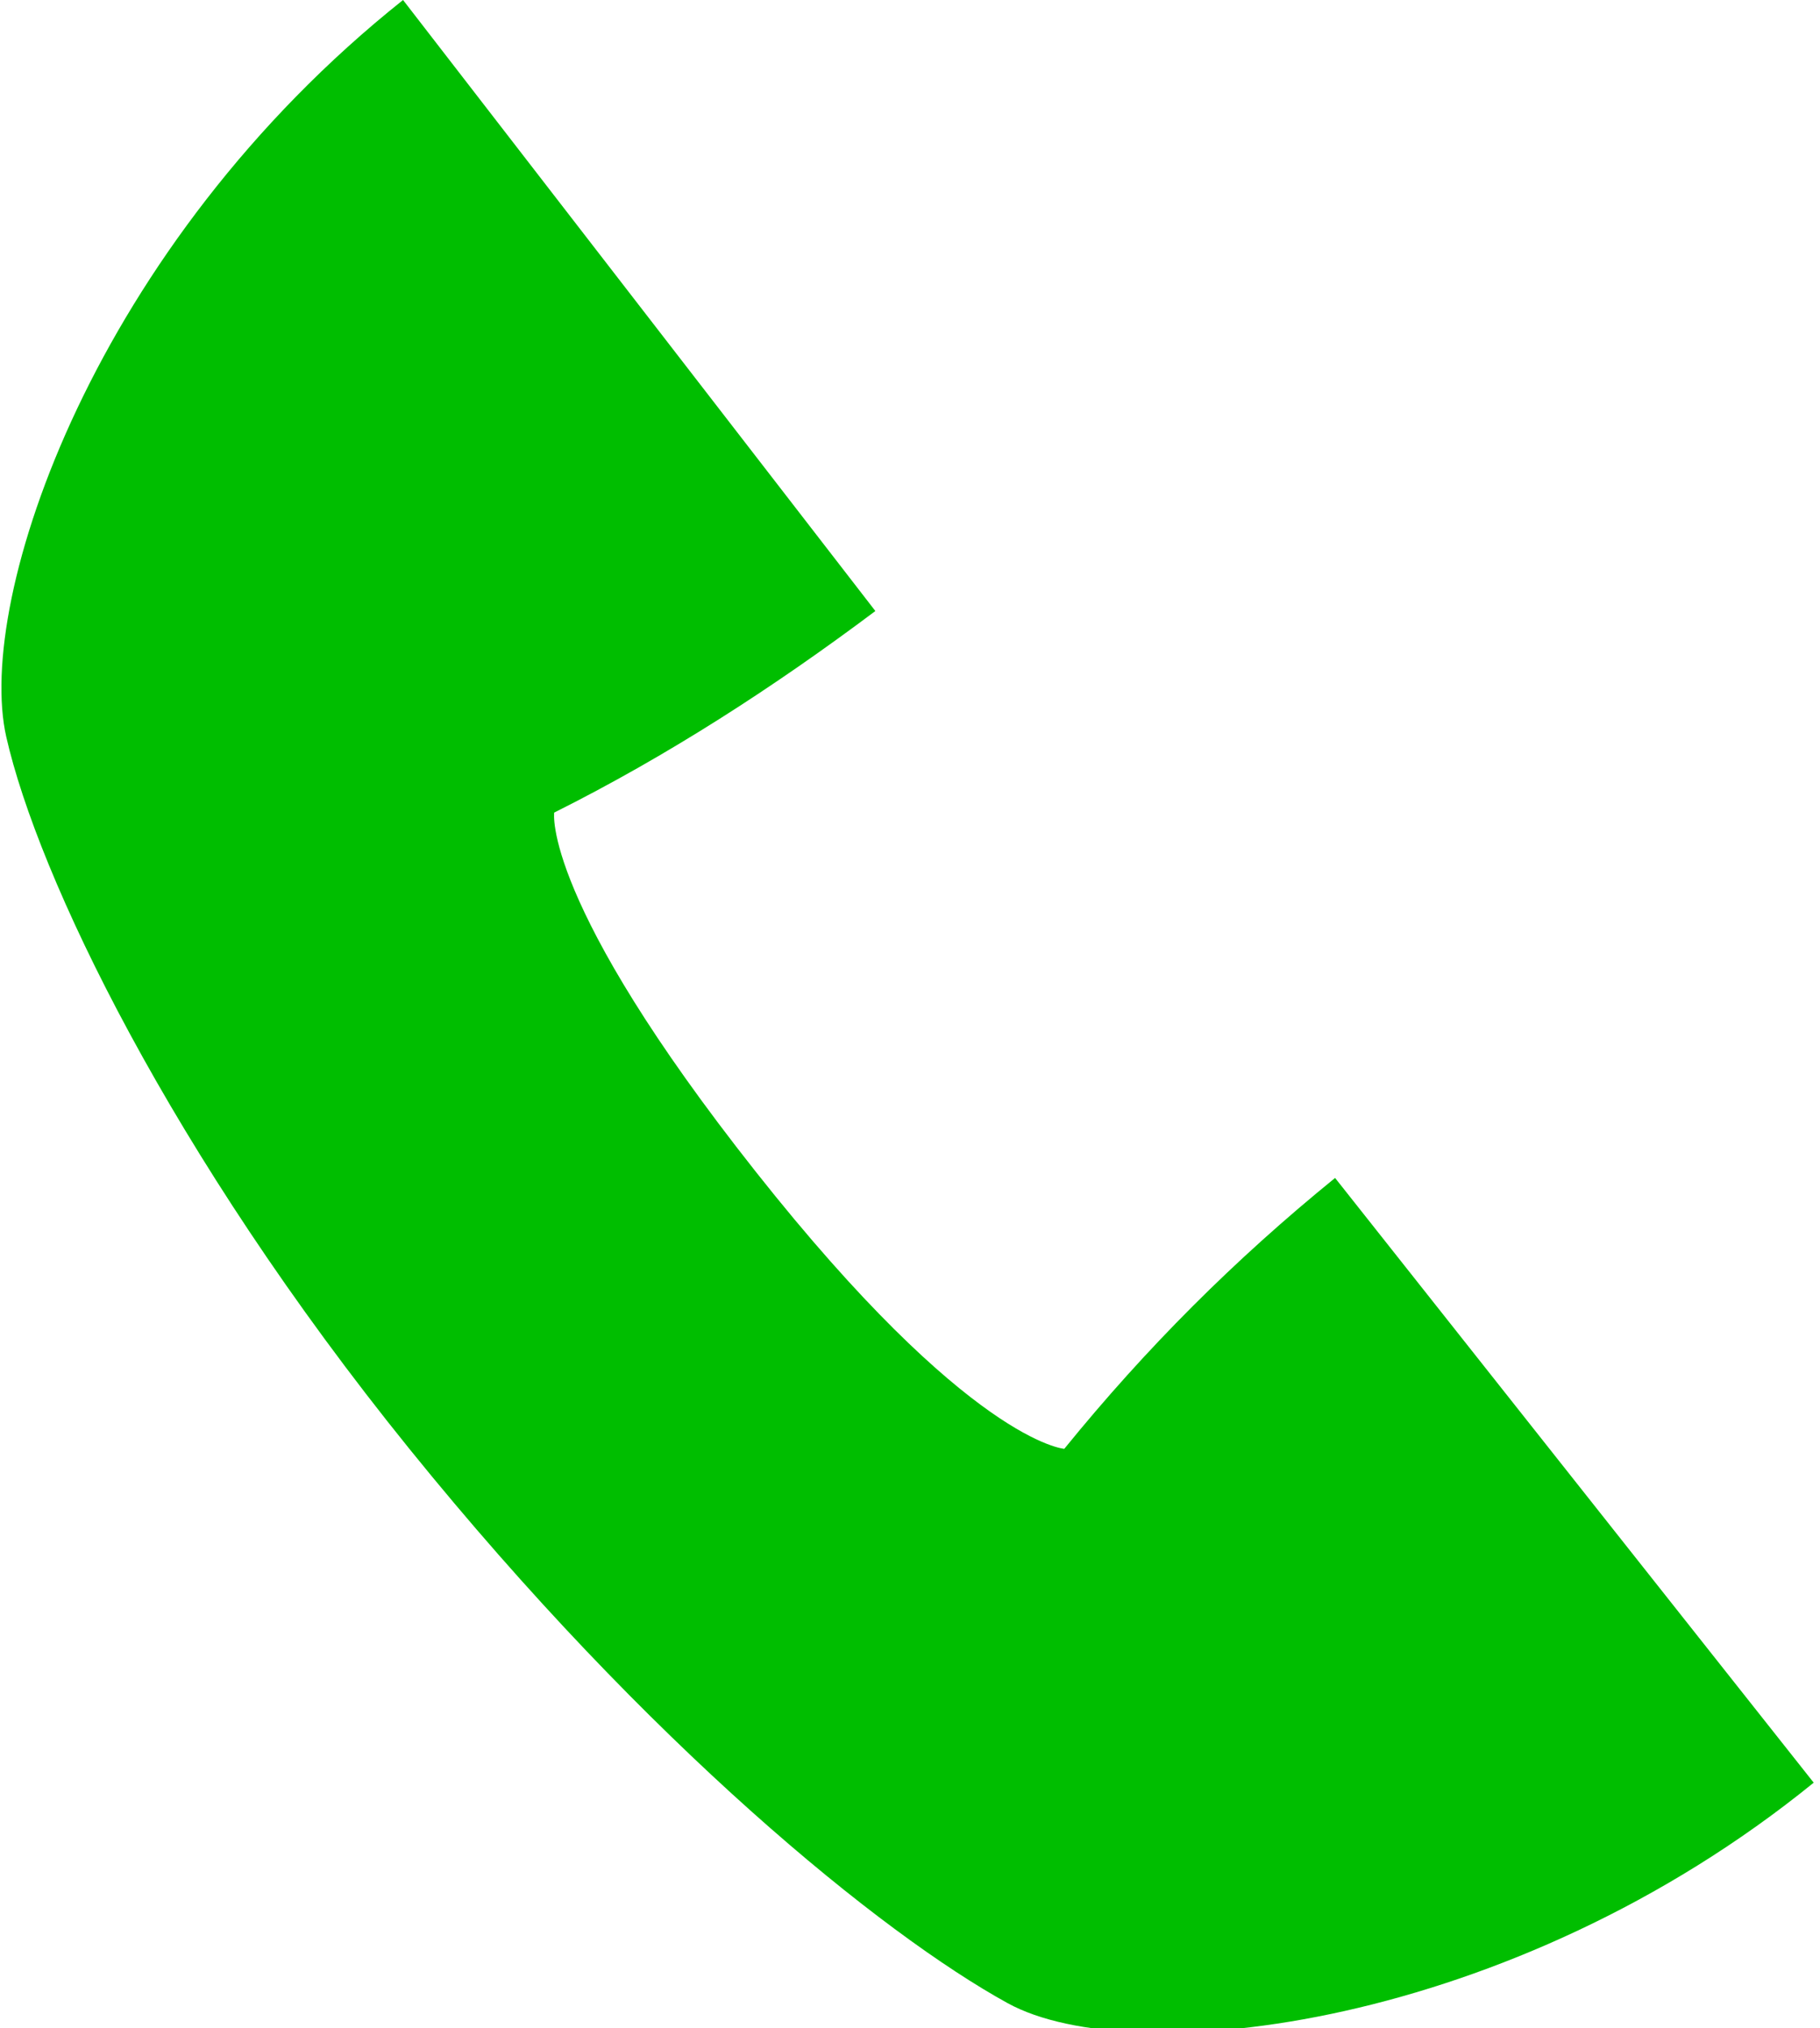
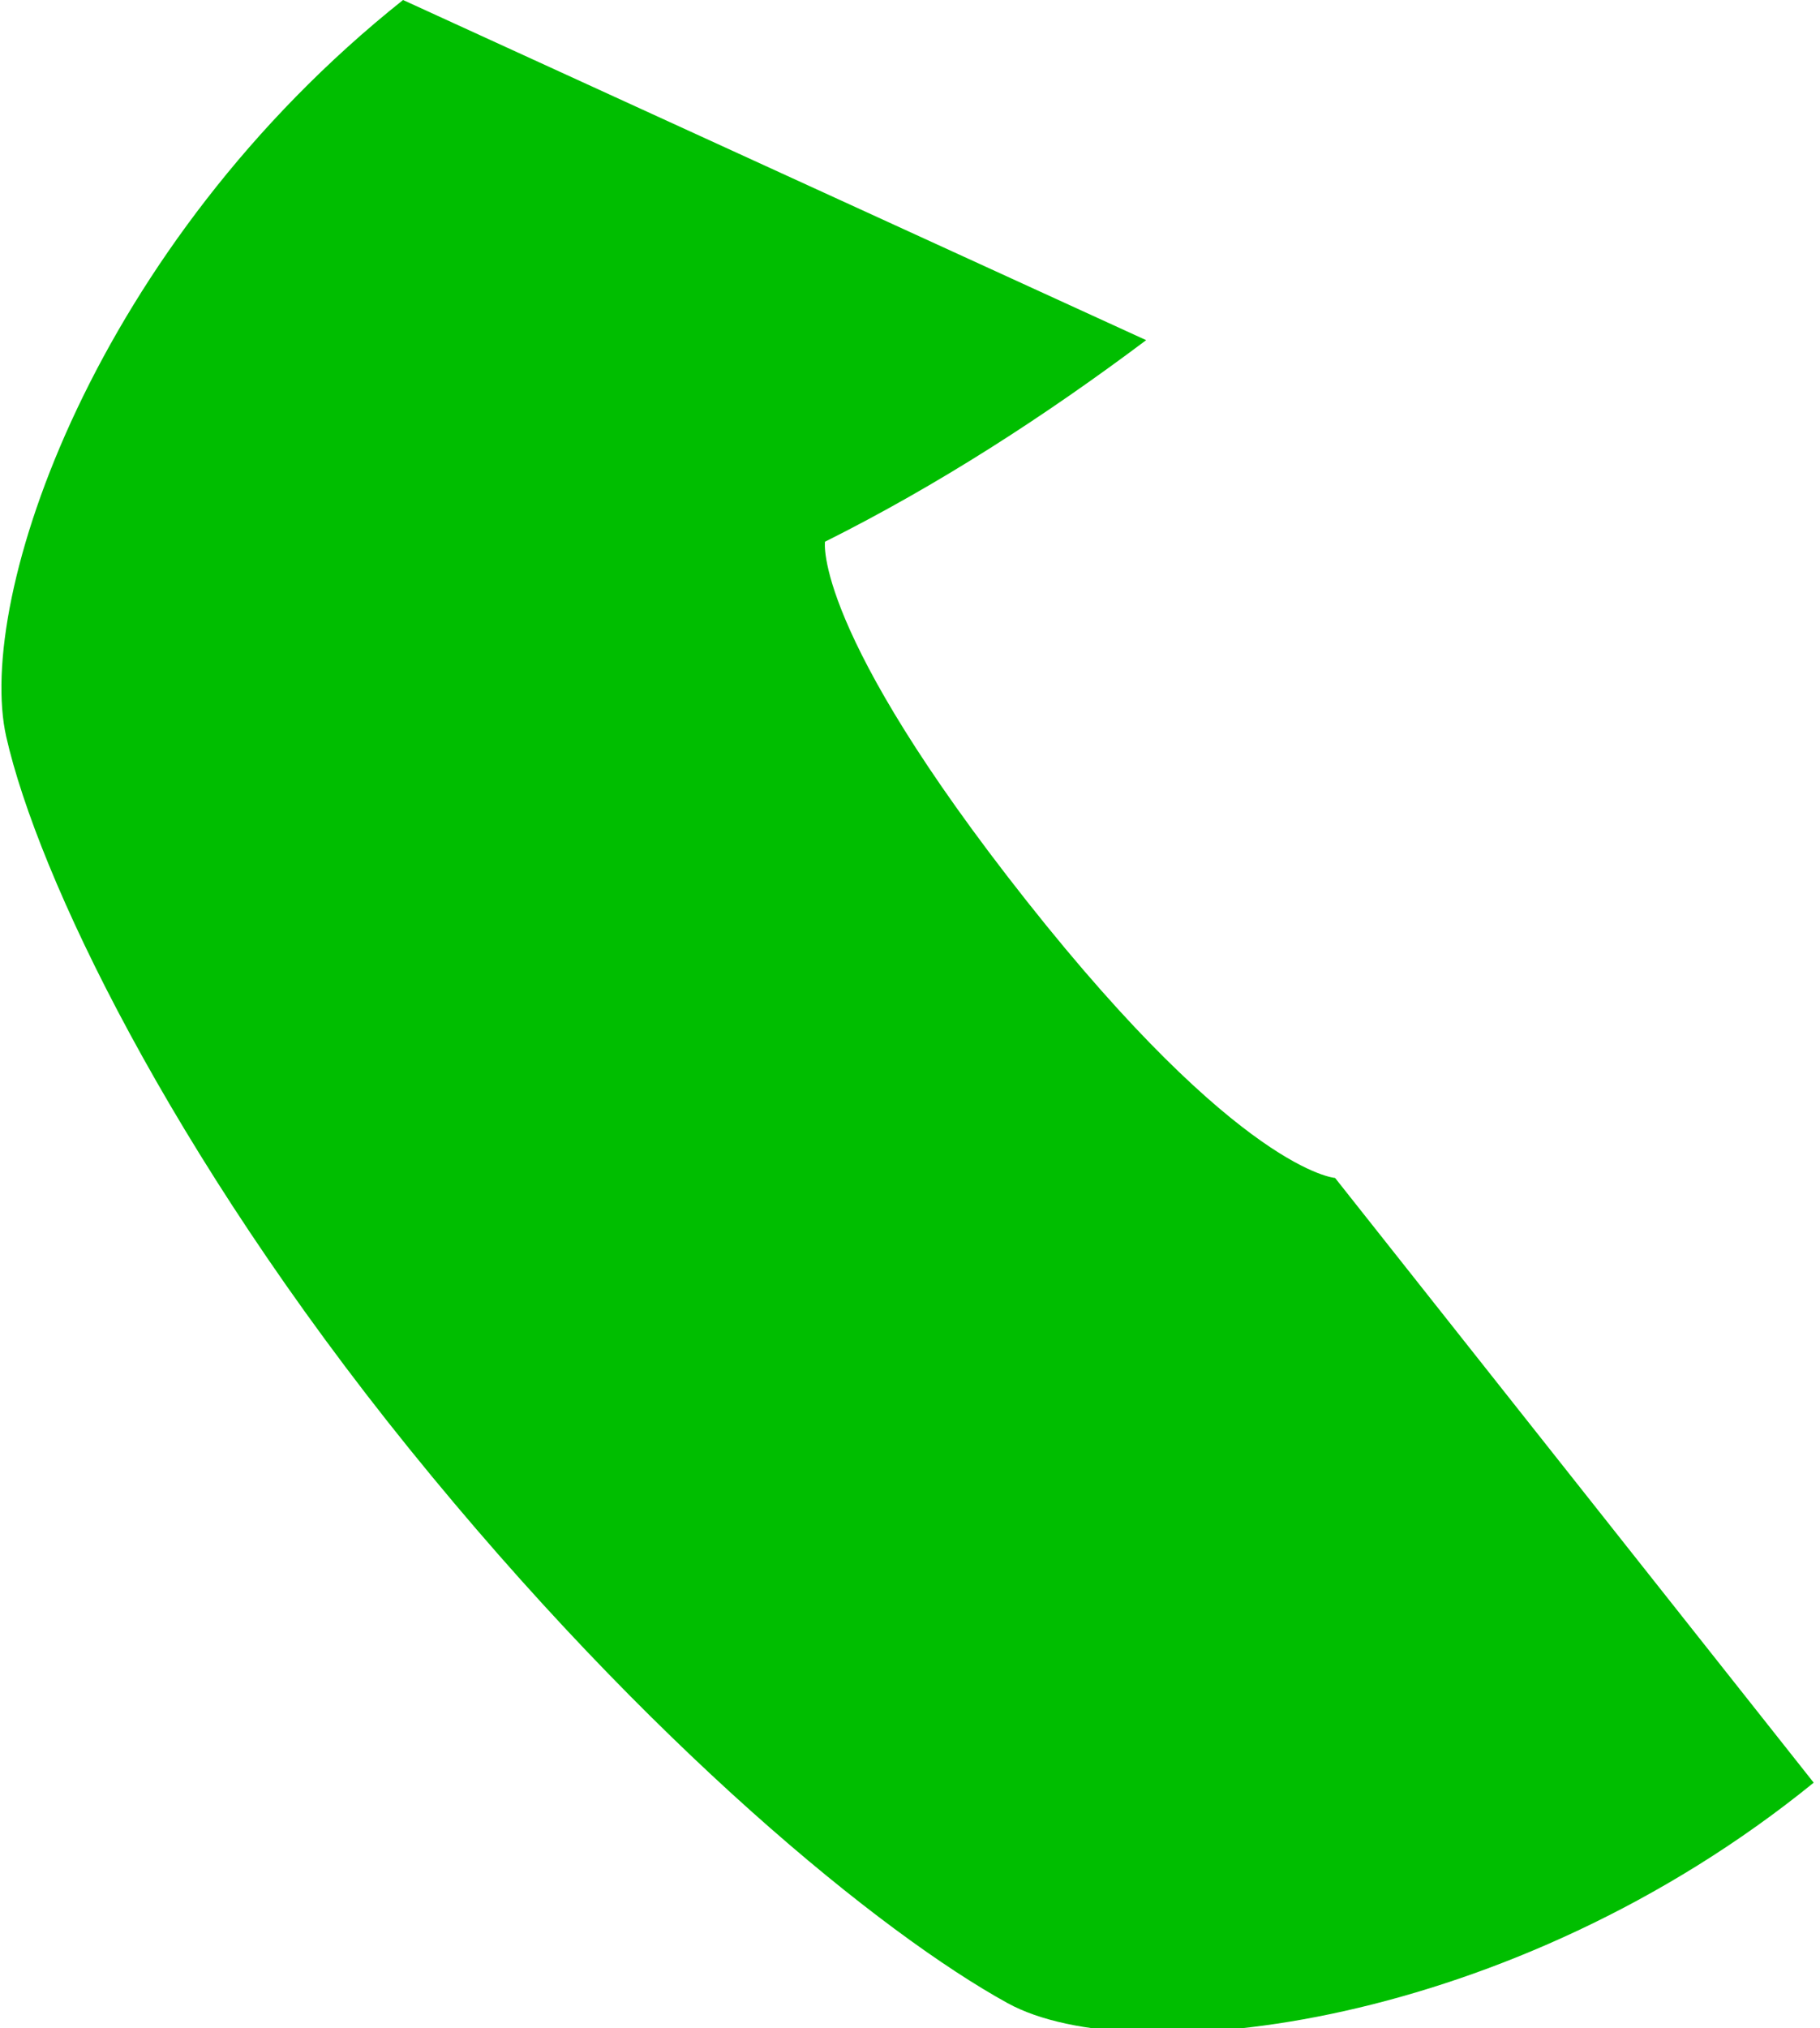
<svg xmlns="http://www.w3.org/2000/svg" version="1.1" id="レイヤー_1" x="0px" y="0px" viewBox="0 0 28.9 32.2" style="enable-background:new 0 0 28.9 32.2;" xml:space="preserve">
  <style type="text/css">
	.st0{fill:#00BE00;}
</style>
  <g id="レイヤー_2_1_">
    <g id="文字">
-       <path class="st0" d="M21.2,18.7c-1.6,1.3-3,2.7-4.3,4.3c0,0-1.5-0.1-4.9-4.4s-3.2-5.7-3.2-5.7c1.8-0.9,3.5-2,5.1-3.2L6.4,0    C1.5,3.9-0.4,9.5,0.1,11.7S2.7,18.3,6.5,23s7.5,7.7,9.5,8.8s8,0.4,12.8-3.5L21.2,18.7z" />
+       <path class="st0" d="M21.2,18.7c0,0-1.5-0.1-4.9-4.4s-3.2-5.7-3.2-5.7c1.8-0.9,3.5-2,5.1-3.2L6.4,0    C1.5,3.9-0.4,9.5,0.1,11.7S2.7,18.3,6.5,23s7.5,7.7,9.5,8.8s8,0.4,12.8-3.5L21.2,18.7z" />
    </g>
  </g>
</svg>